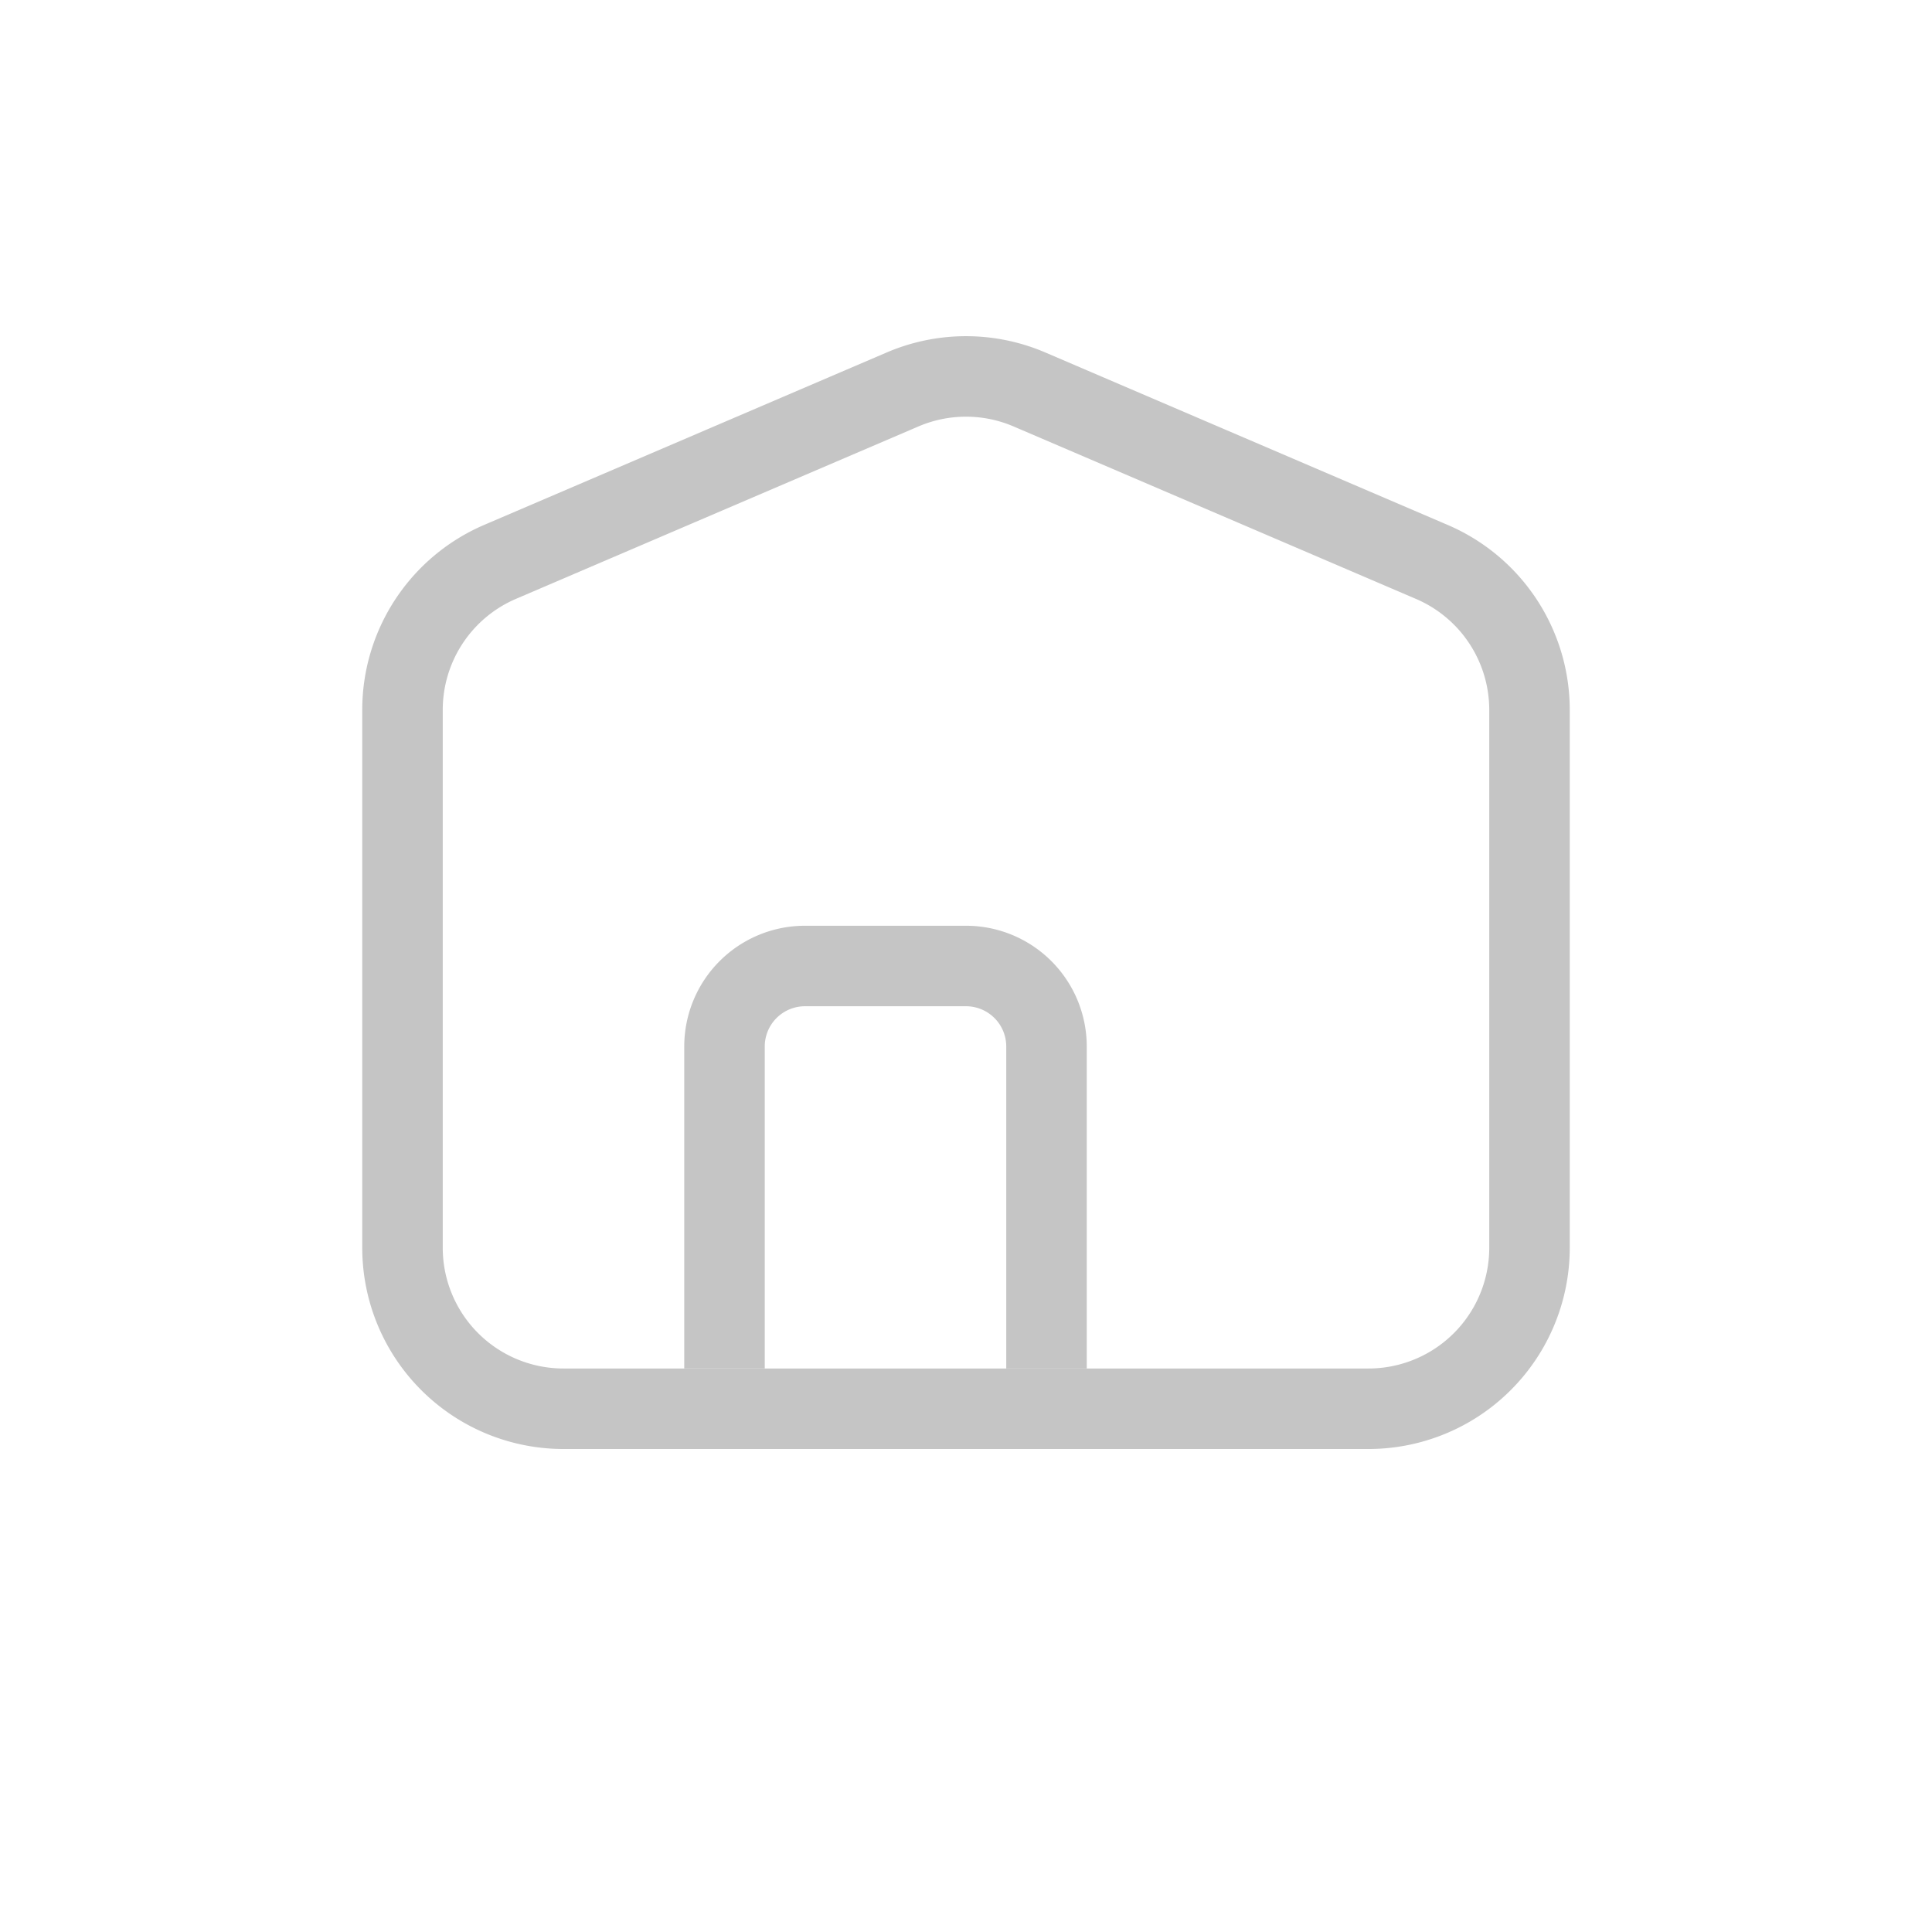
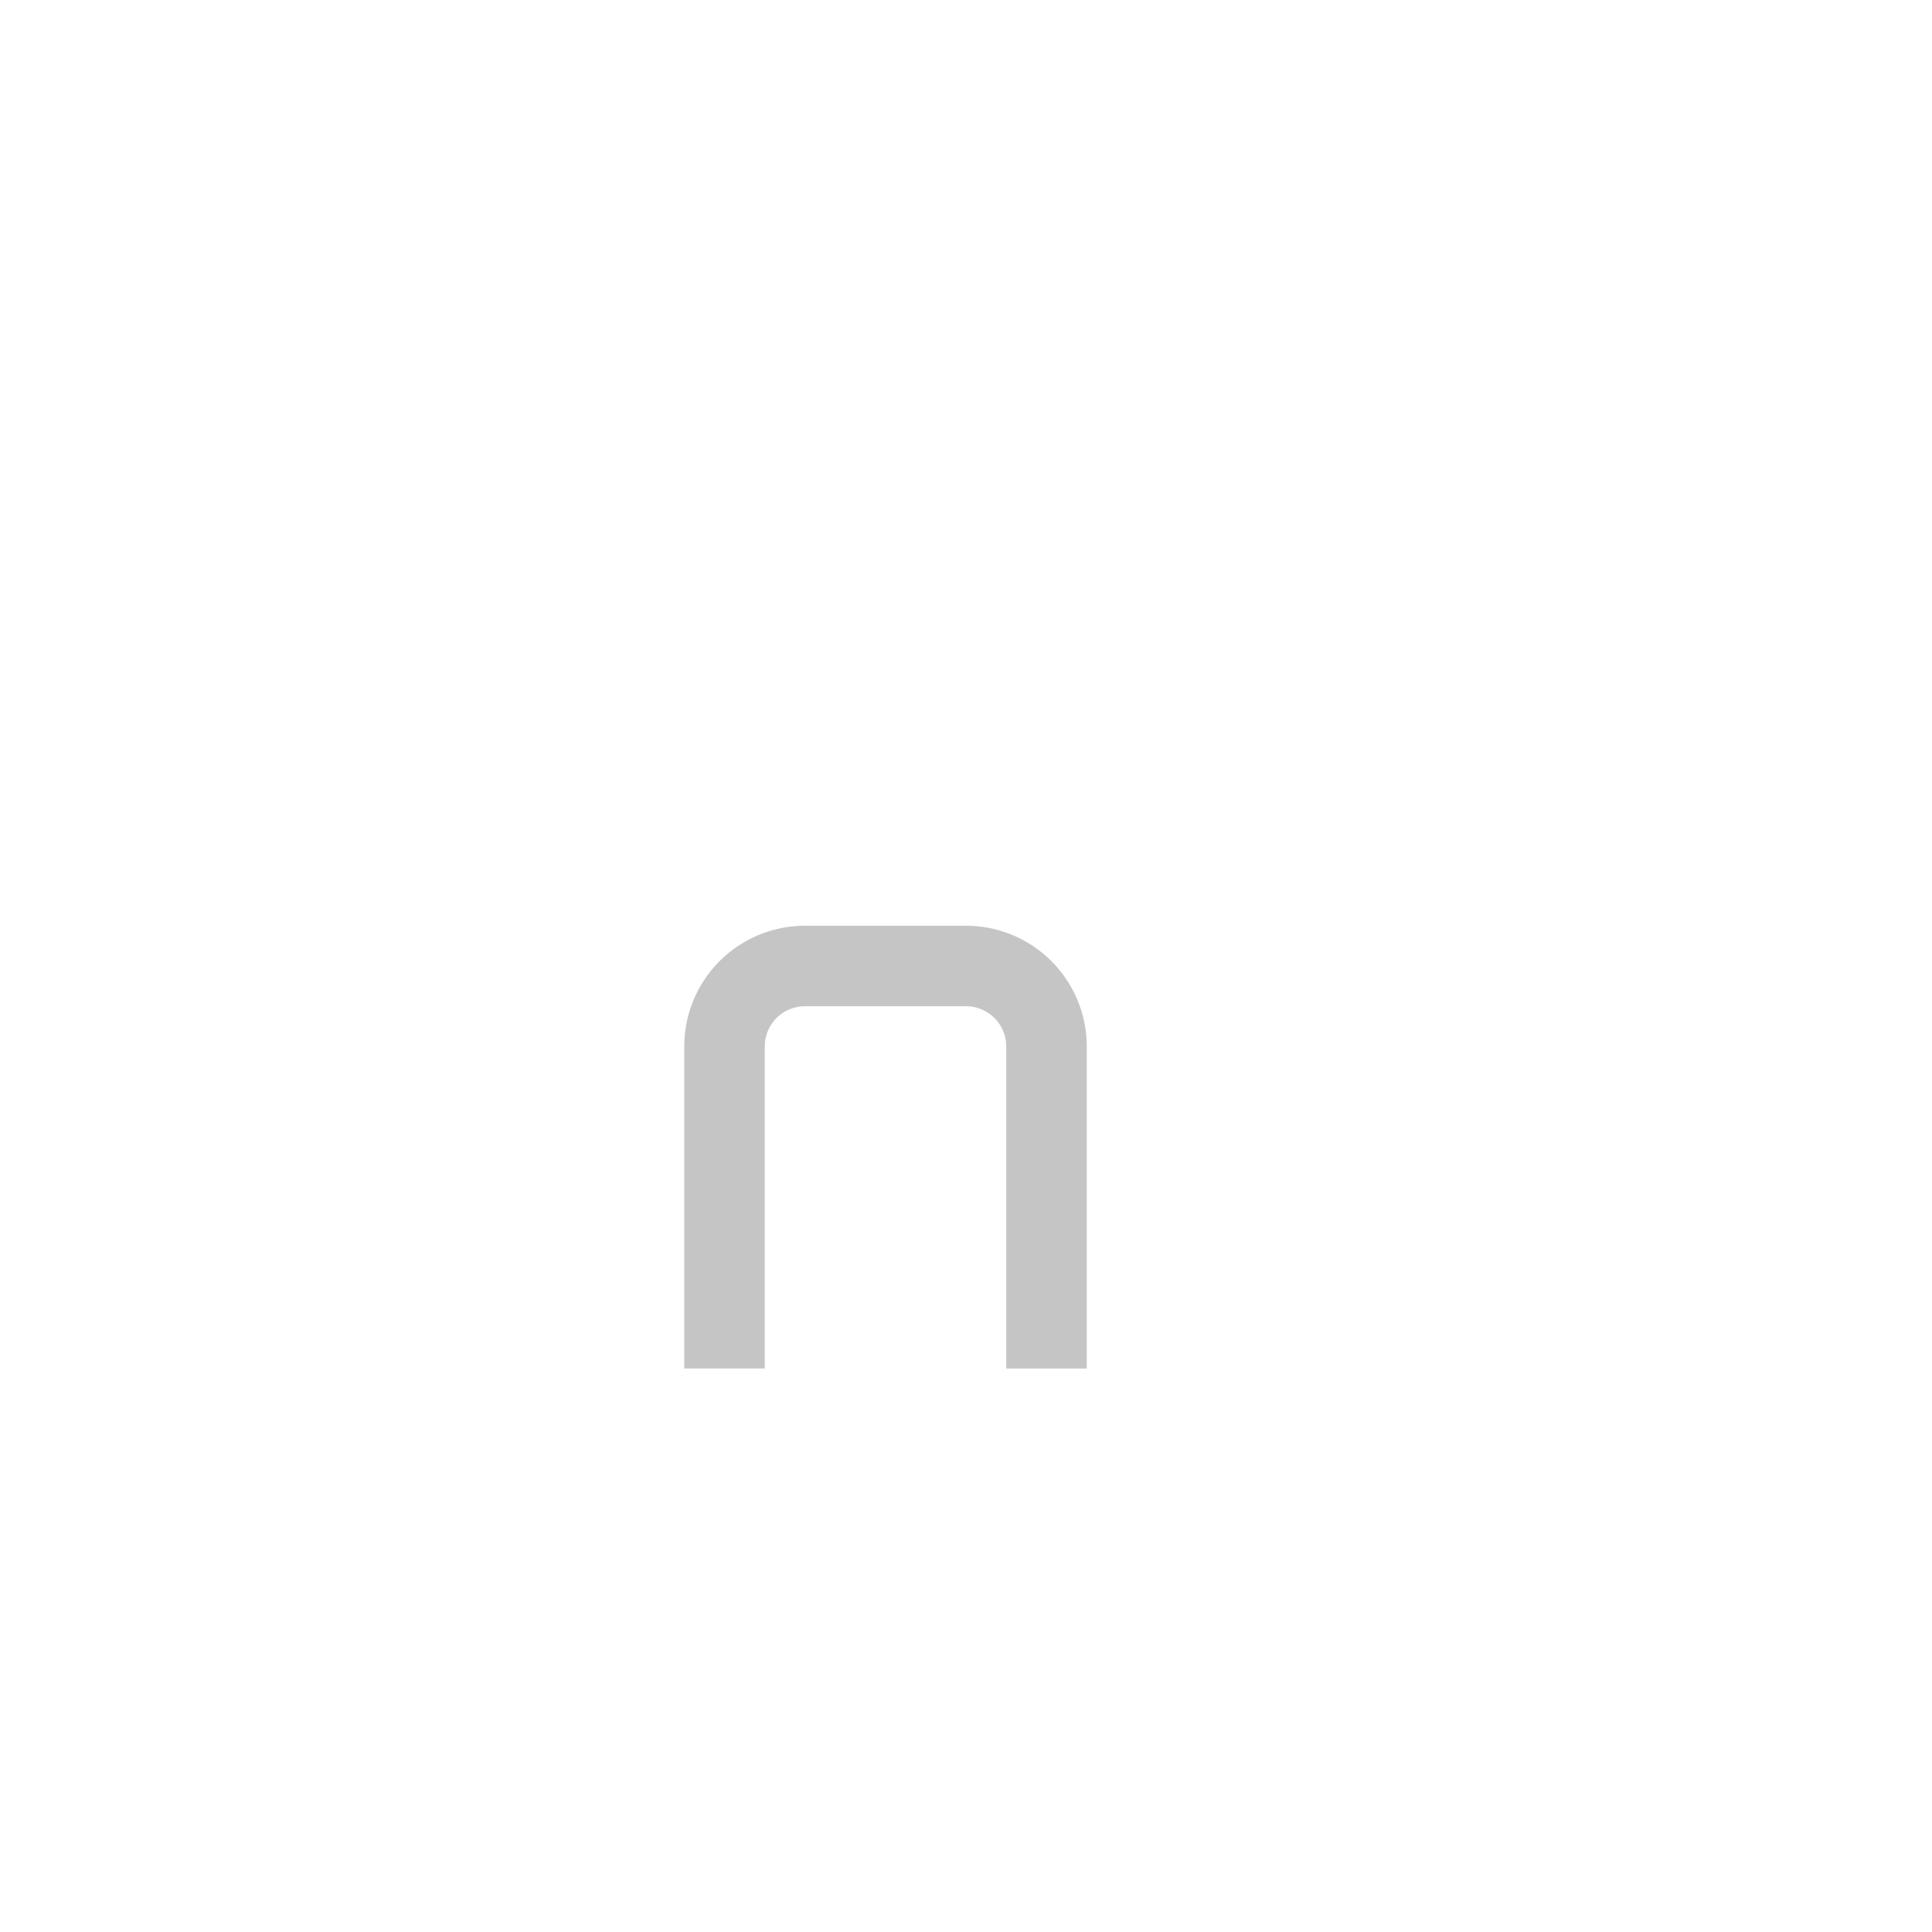
<svg xmlns="http://www.w3.org/2000/svg" width="24" height="24" fill="none">
-   <path stroke="#C5C5C5" stroke-linejoin="round" d="m12.788 4.838 5 2.143A2 2 0 0 1 19 8.819V15.5a2 2 0 0 1-2 2H7a2 2 0 0 1-2-2V8.819A2 2 0 0 1 6.212 6.98l5-2.142a2 2 0 0 1 1.576 0Z" />
  <path stroke="#C5C5C5" stroke-linejoin="round" d="M9 17v-4a1 1 0 0 1 1-1h2a1 1 0 0 1 1 1v4" />
</svg>